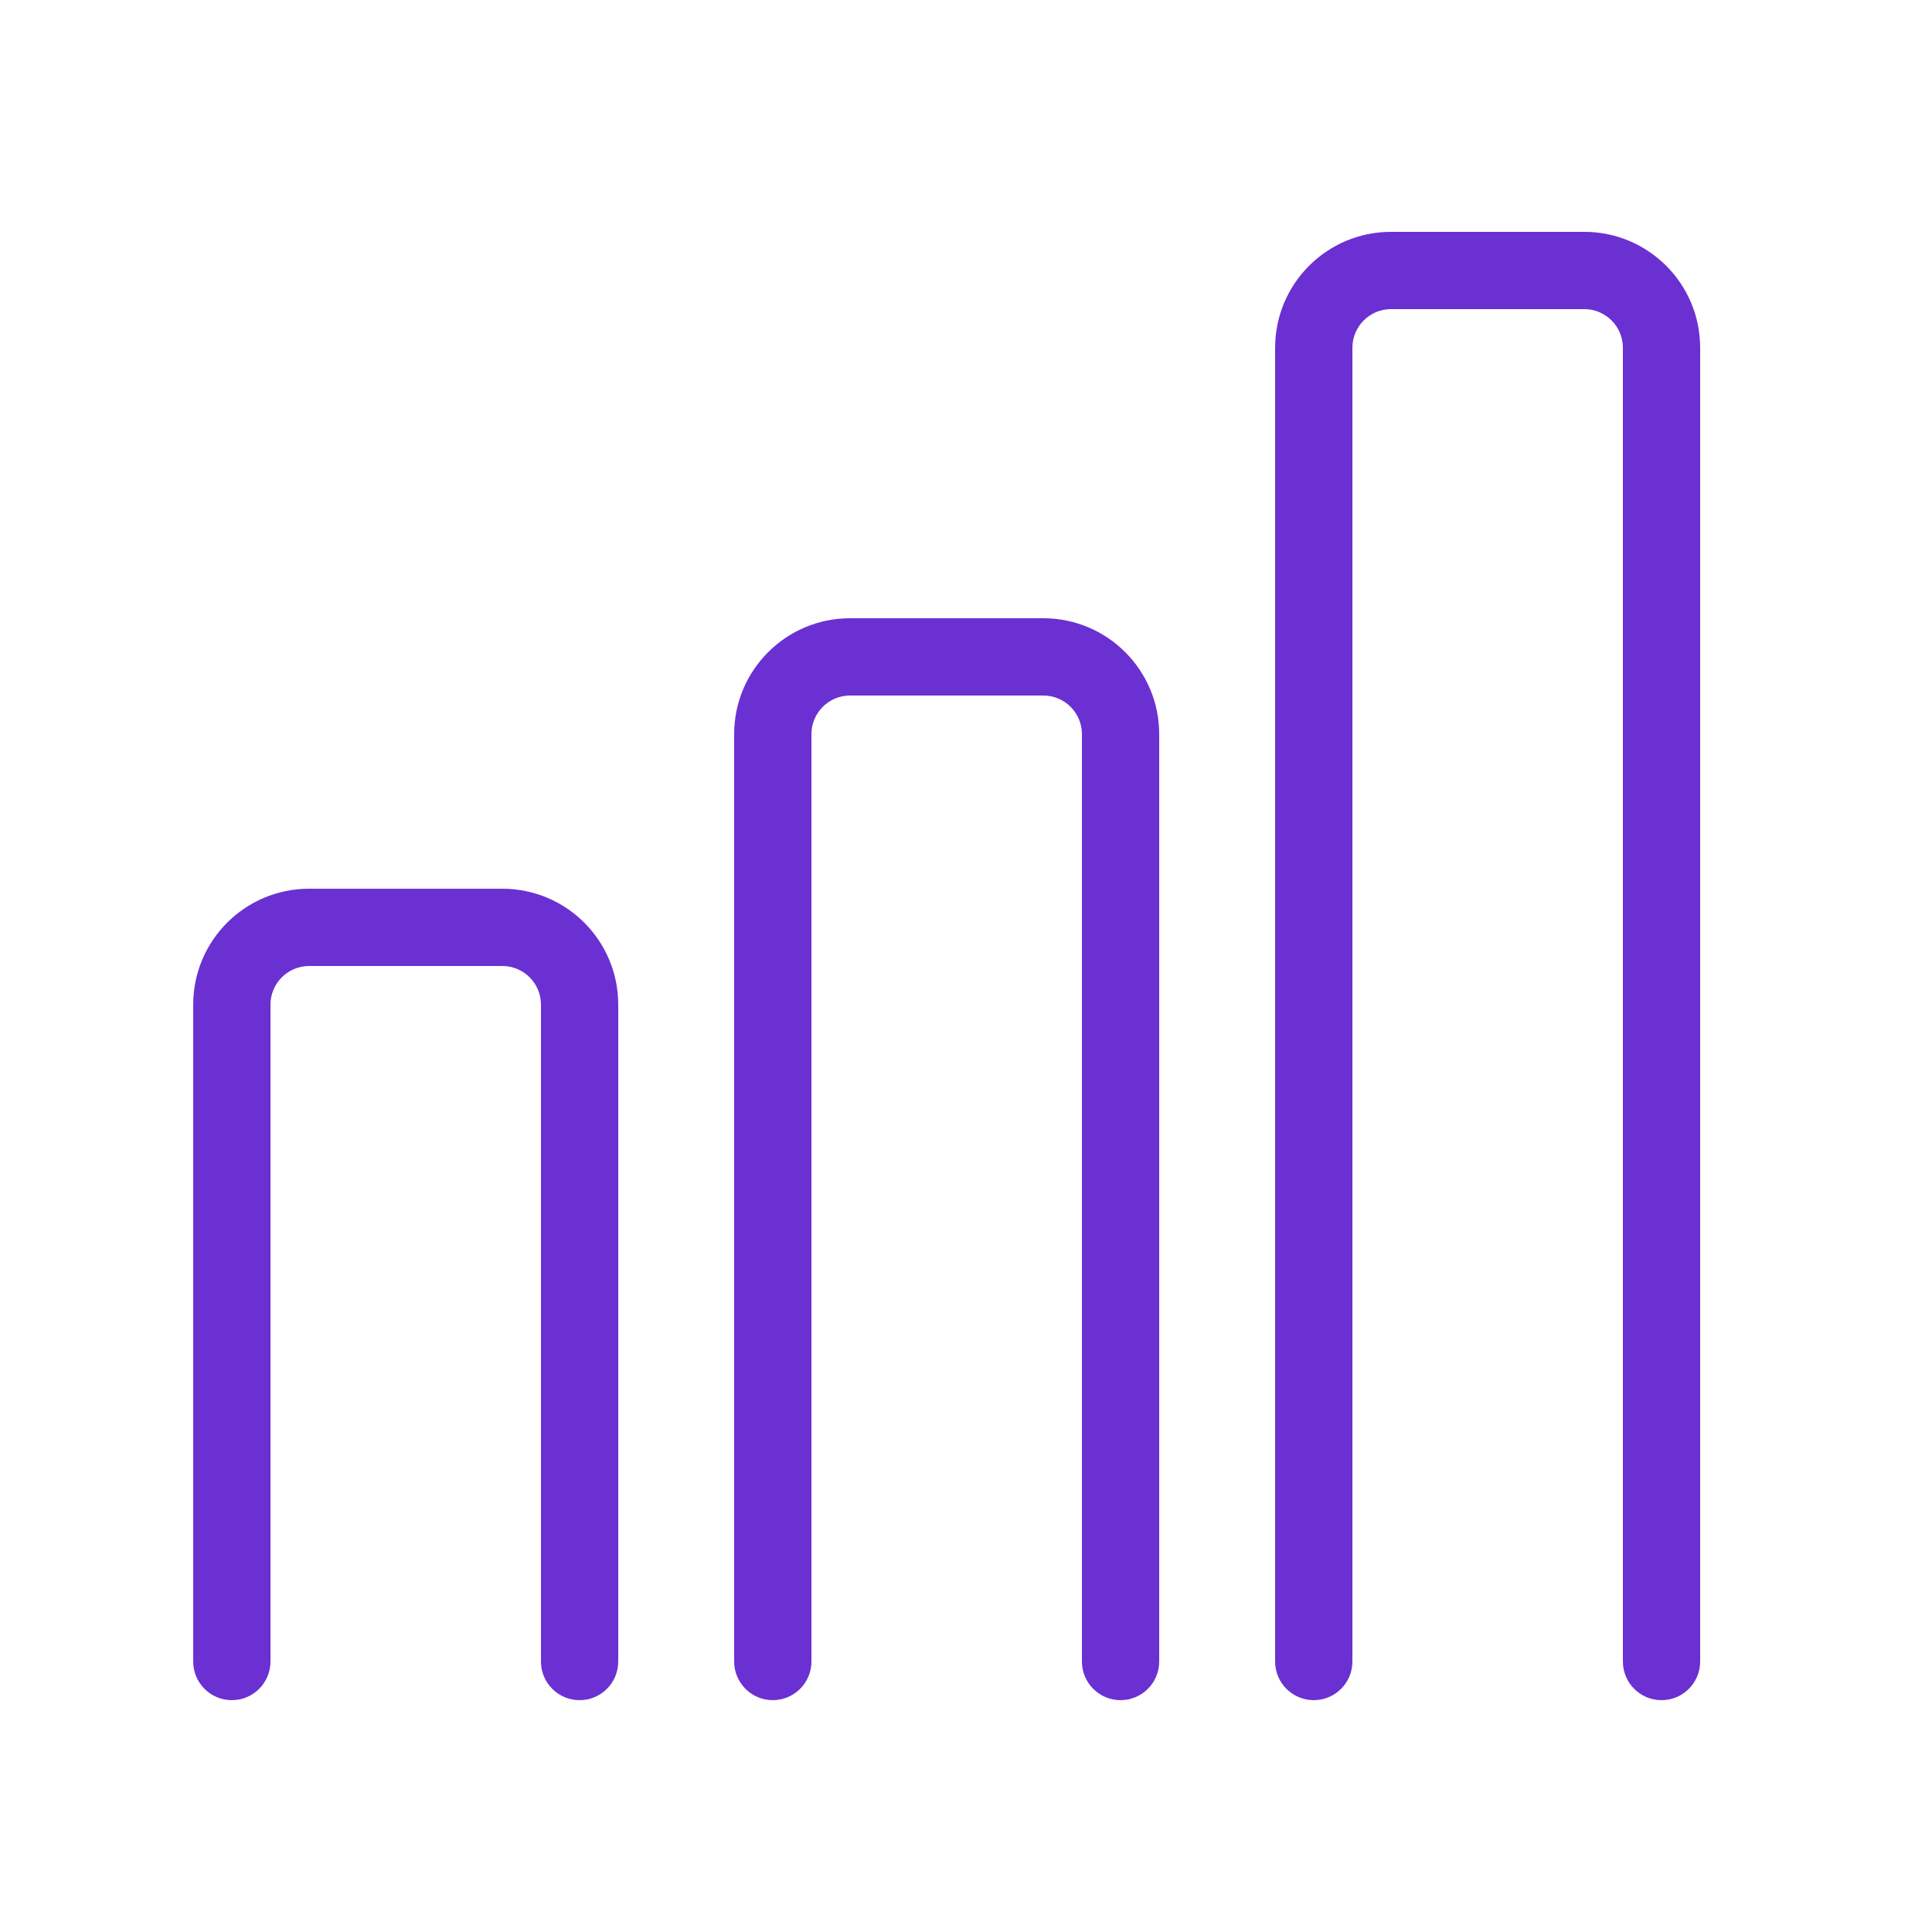
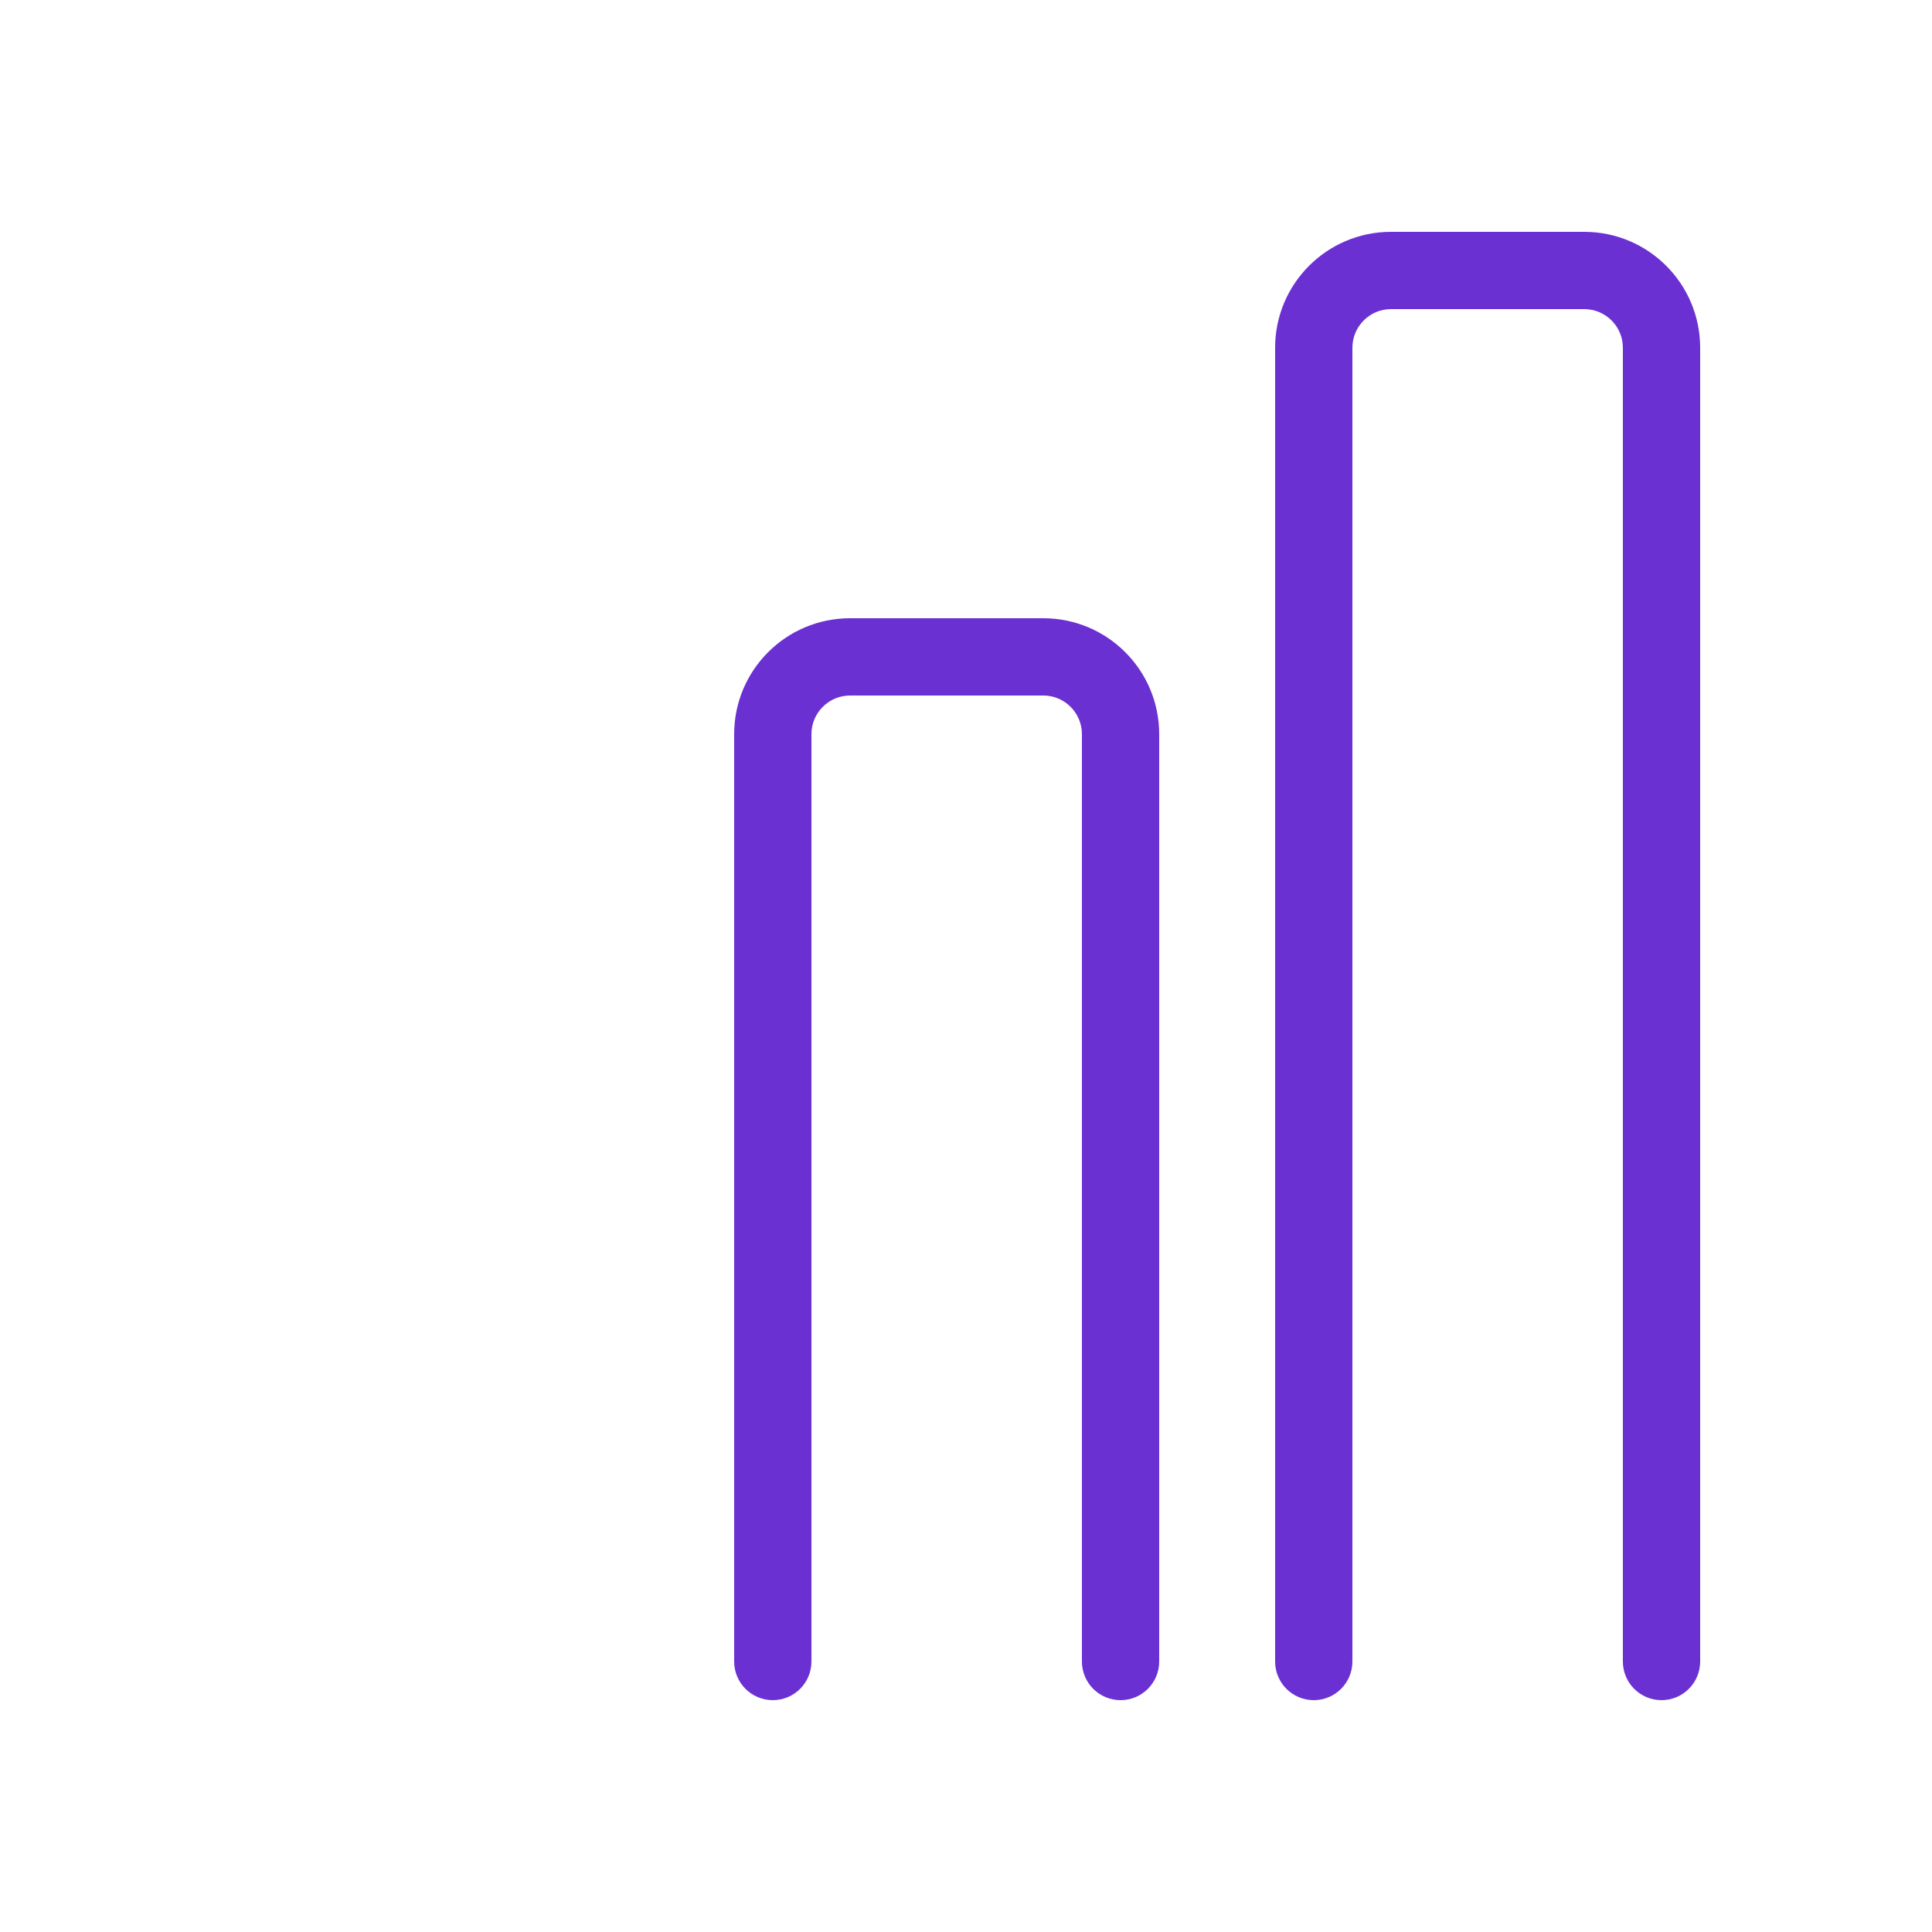
<svg xmlns="http://www.w3.org/2000/svg" width="50" height="50" viewBox="0 0 50 50" fill="none">
-   <path d="M5 43C5 43.552 5.447 44 6 44C6.552 44 7 43.552 7 43H5ZM14 43C14 43.552 14.447 44 15 44C15.552 44 16 43.552 16 43H14ZM7 43V26H5V43H7ZM8 25H13V23H8V25ZM14 26V43H16V26H14ZM13 25C13.552 25 14 25.448 14 26H16C16 24.343 14.657 23 13 23V25ZM7 26C7 25.448 7.447 25 8 25V23C6.343 23 5 24.343 5 26H7Z" fill="#6B30D2" />
  <path d="M19 43C19 43.552 19.448 44 20 44C20.552 44 21 43.552 21 43H19ZM28 43C28 43.552 28.448 44 29 44C29.552 44 30 43.552 30 43H28ZM21 43V19H19V43H21ZM22 18H27V16H22V18ZM28 19V43H30V19H28ZM27 18C27.552 18 28 18.448 28 19H30C30 17.343 28.657 16 27 16V18ZM21 19C21 18.448 21.448 18 22 18V16C20.343 16 19 17.343 19 19H21Z" fill="#6B30D2" />
  <path d="M33 43C33 43.552 33.447 44 34 44C34.552 44 35 43.552 35 43H33ZM42 43C42 43.552 42.447 44 43 44C43.552 44 44 43.552 44 43H42ZM35 43V9H33V43H35ZM36 8H41V6H36V8ZM42 9V43H44V9H42ZM41 8C41.552 8 42 8.448 42 9H44C44 7.343 42.657 6 41 6V8ZM35 9C35 8.448 35.447 8 36 8V6C34.343 6 33 7.343 33 9H35Z" fill="#6B30D2" />
</svg>